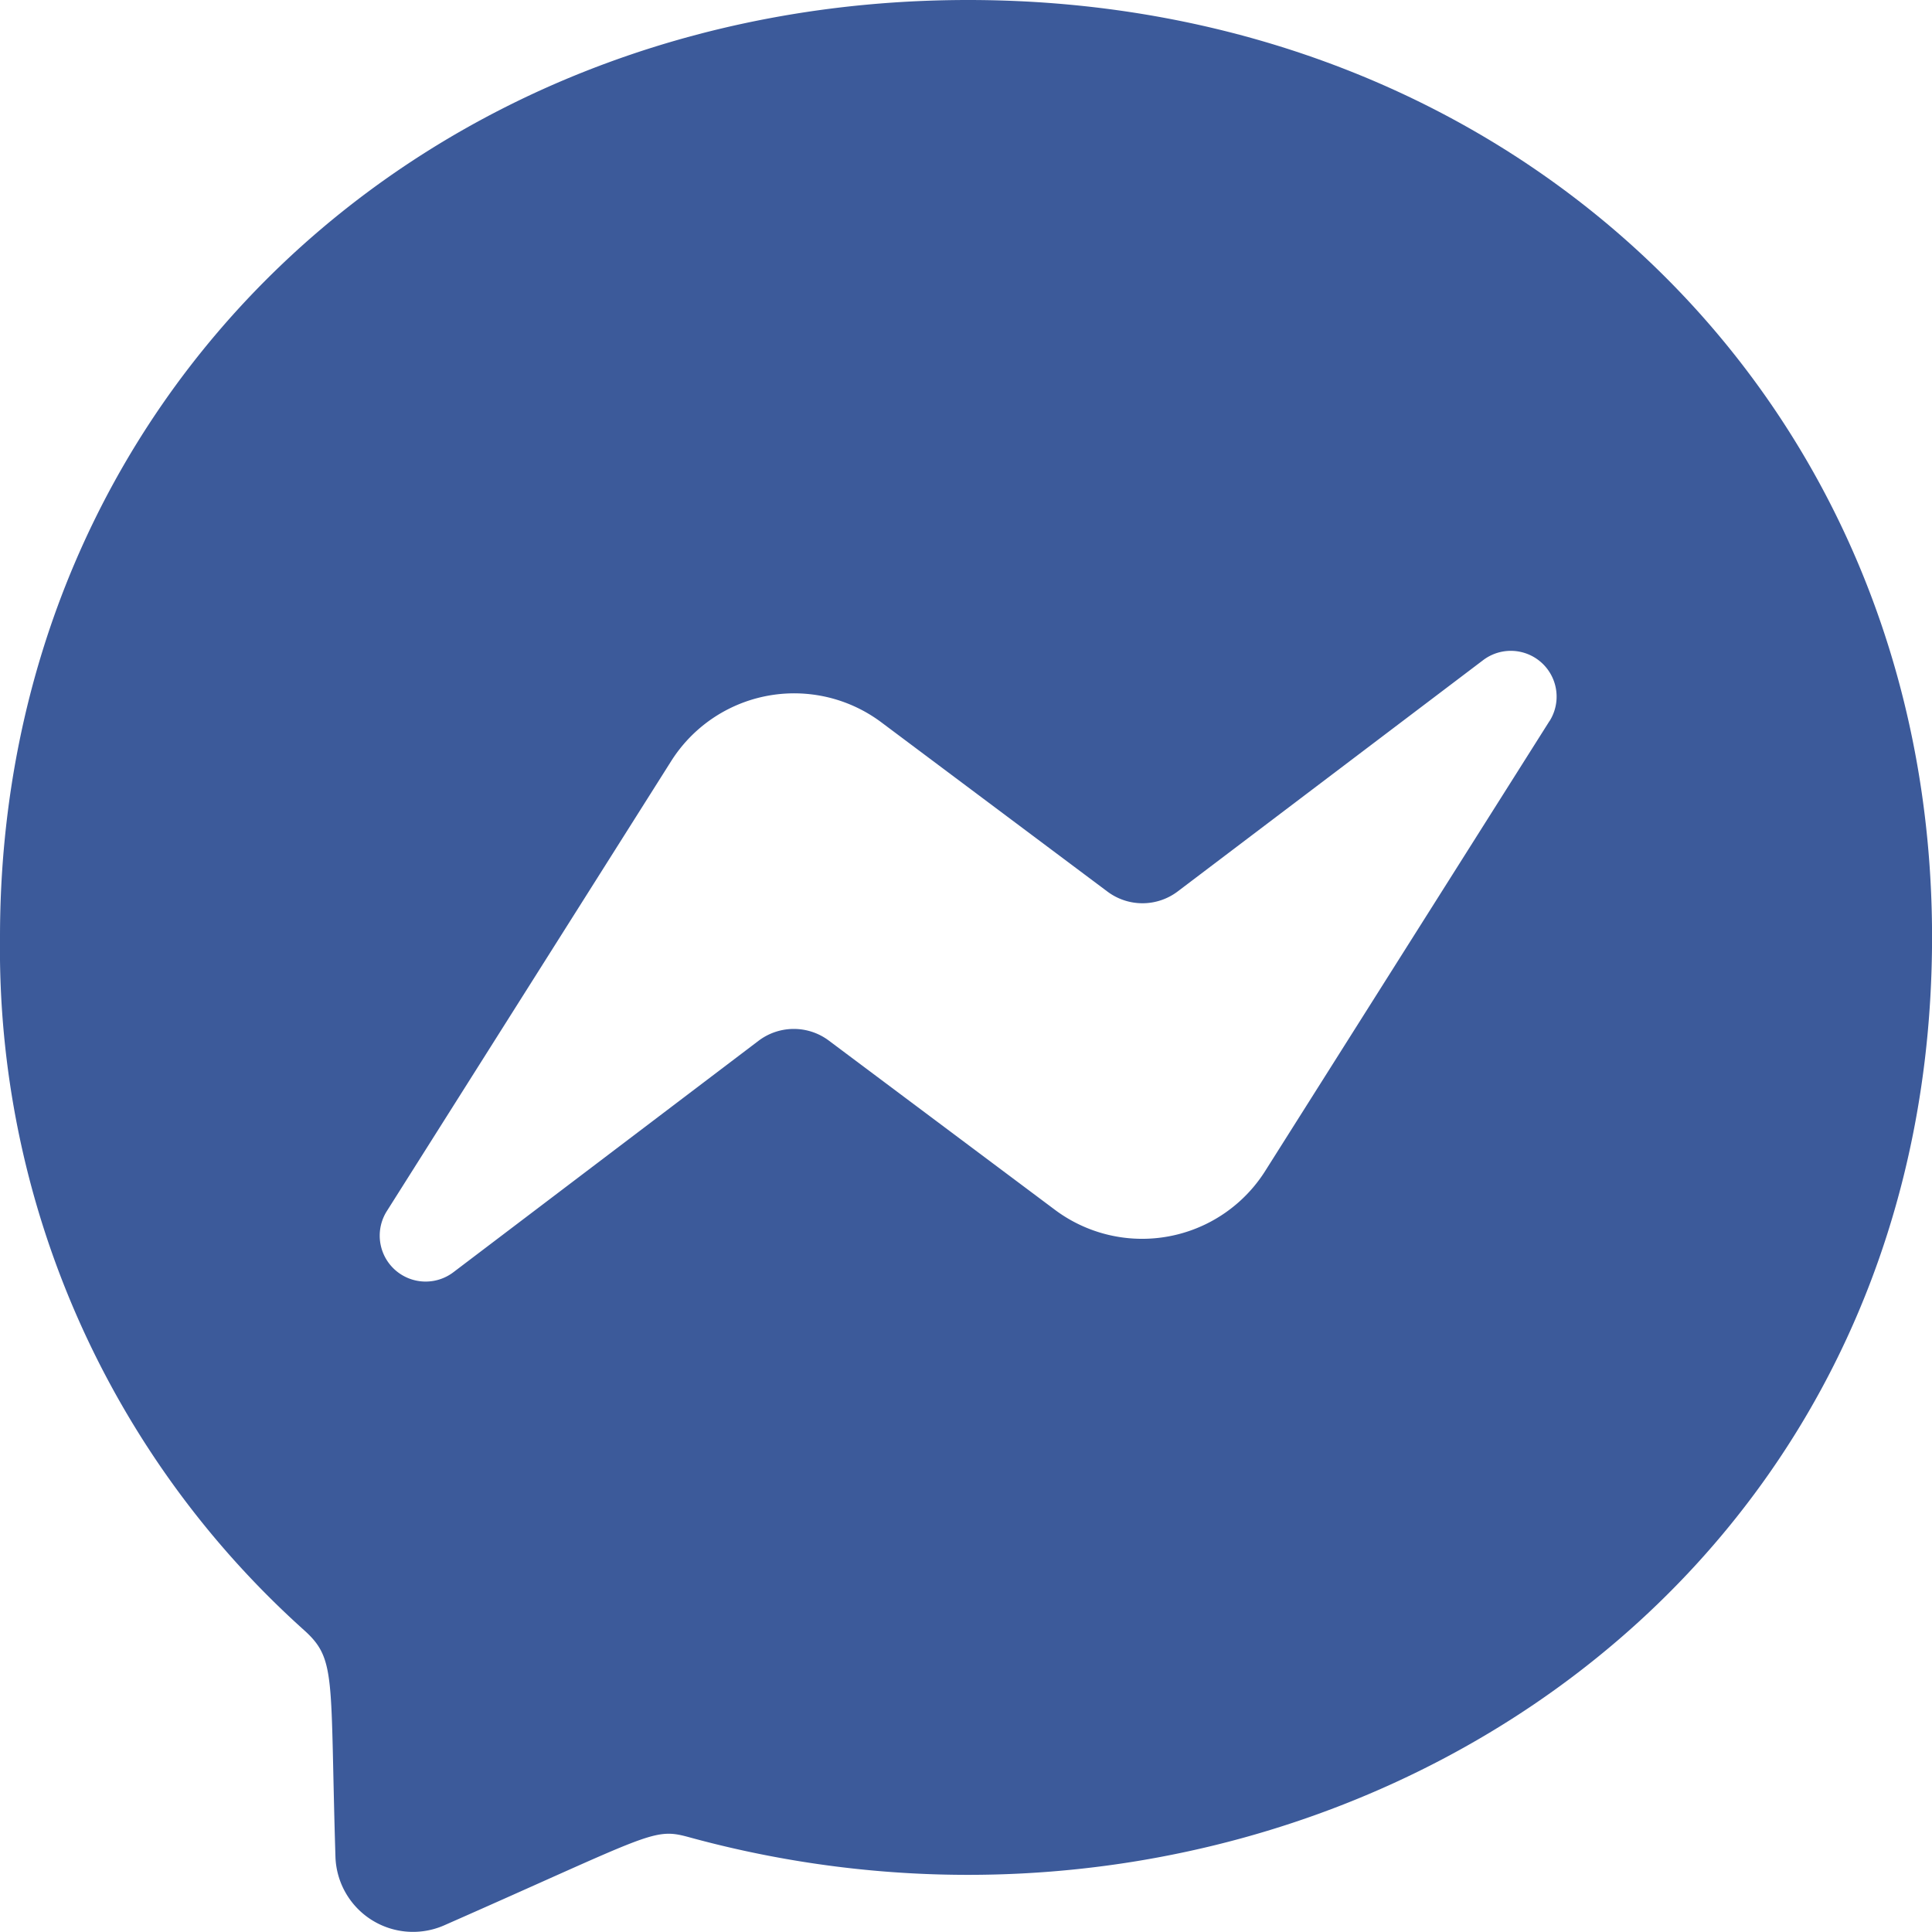
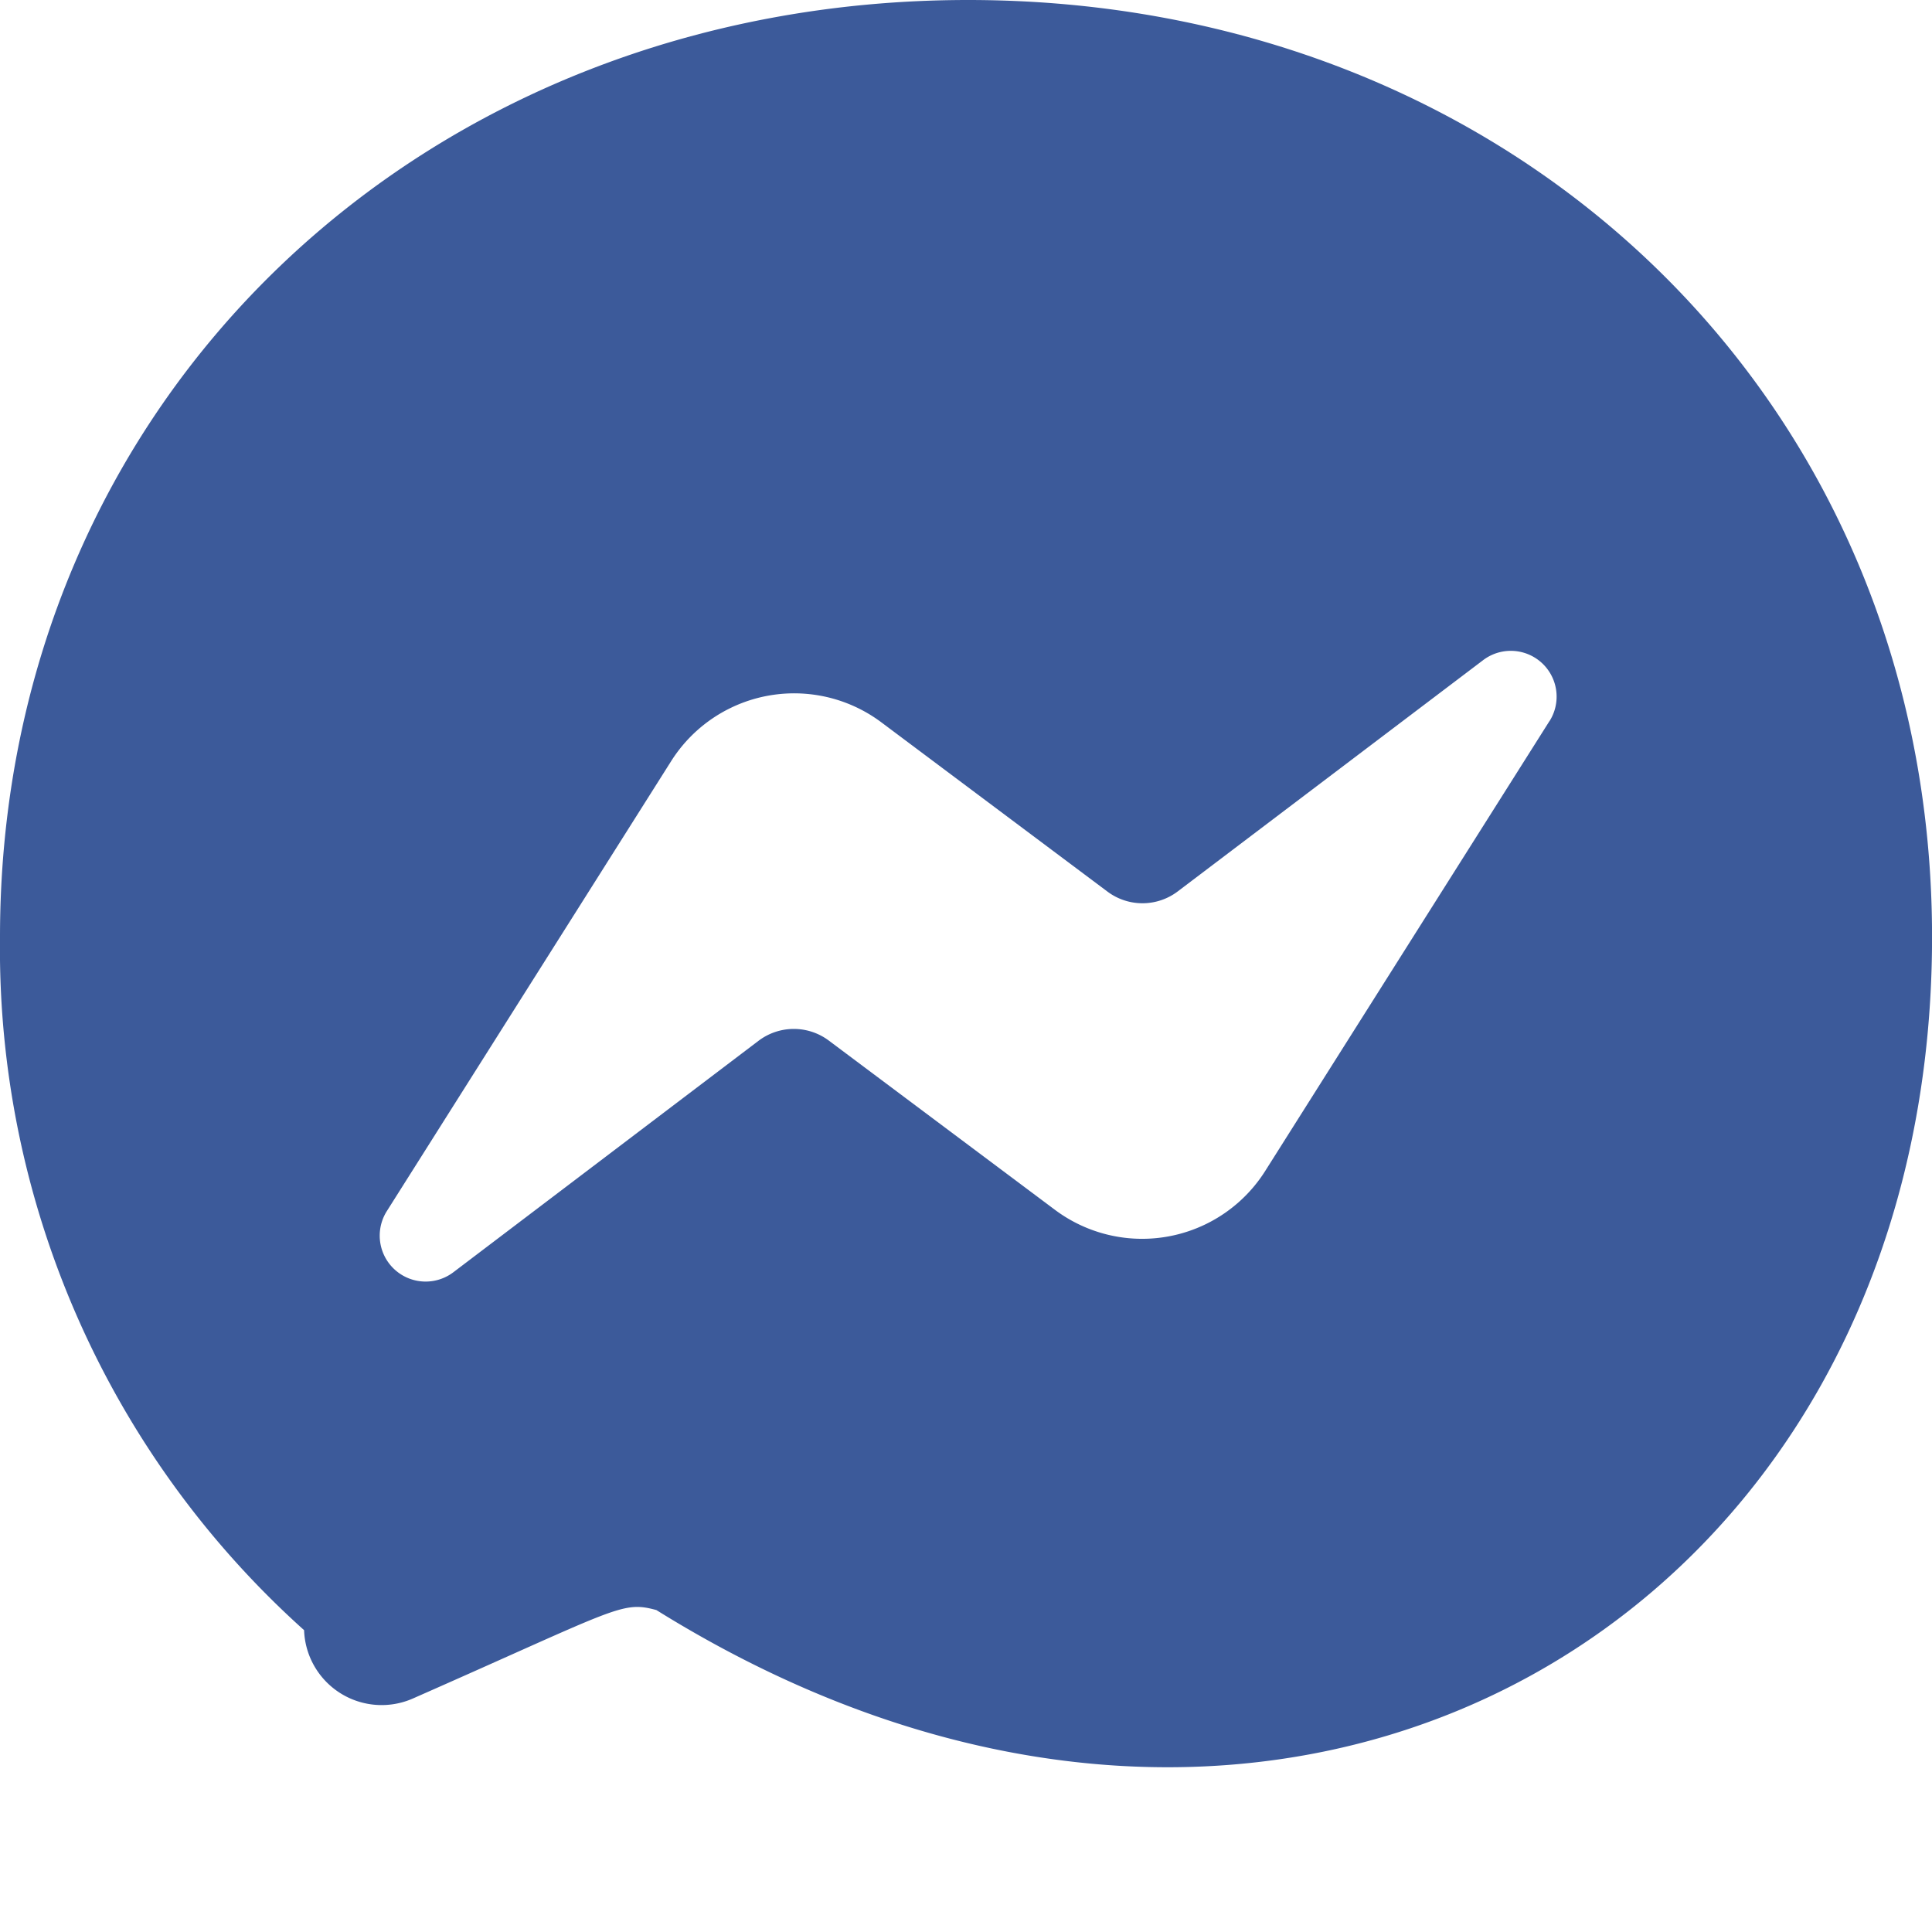
<svg xmlns="http://www.w3.org/2000/svg" width="71.998" height="71.994" viewBox="0 0 71.998 71.994">
  <g id="Grupo_337" data-name="Grupo 337" transform="translate(-339.002 -560.99)">
-     <path id="facebook-messenger-brands" d="M44.079,8C23.752,8,8,22.855,8,42.92A34.129,34.129,0,0,0,19.332,68.75c1.212,1.09.962,1.722,1.169,8.452a2.892,2.892,0,0,0,4.047,2.55c7.68-3.382,7.779-3.649,9.081-3.3C55.88,82.582,80,68.342,80,42.92,80,22.855,64.407,8,44.079,8ZM65.742,34.873l-10.6,16.776A5.425,5.425,0,0,1,47.32,53.09l-8.431-6.31a2.177,2.177,0,0,0-2.613,0L24.9,55.408a1.711,1.711,0,0,1-2.484-2.275l10.6-16.776a5.423,5.423,0,0,1,7.825-1.441l8.428,6.309a2.177,2.177,0,0,0,2.613,0l11.382-8.619a1.707,1.707,0,0,1,2.481,2.267Z" transform="translate(331.002 552.99)" fill="#3c5a9a" />
+     <path id="facebook-messenger-brands" d="M44.079,8C23.752,8,8,22.855,8,42.92A34.129,34.129,0,0,0,19.332,68.75a2.892,2.892,0,0,0,4.047,2.55c7.68-3.382,7.779-3.649,9.081-3.3C55.88,82.582,80,68.342,80,42.92,80,22.855,64.407,8,44.079,8ZM65.742,34.873l-10.6,16.776A5.425,5.425,0,0,1,47.32,53.09l-8.431-6.31a2.177,2.177,0,0,0-2.613,0L24.9,55.408a1.711,1.711,0,0,1-2.484-2.275l10.6-16.776a5.423,5.423,0,0,1,7.825-1.441l8.428,6.309a2.177,2.177,0,0,0,2.613,0l11.382-8.619a1.707,1.707,0,0,1,2.481,2.267Z" transform="translate(331.002 552.99)" fill="#3c5a9a" />
  </g>
</svg>